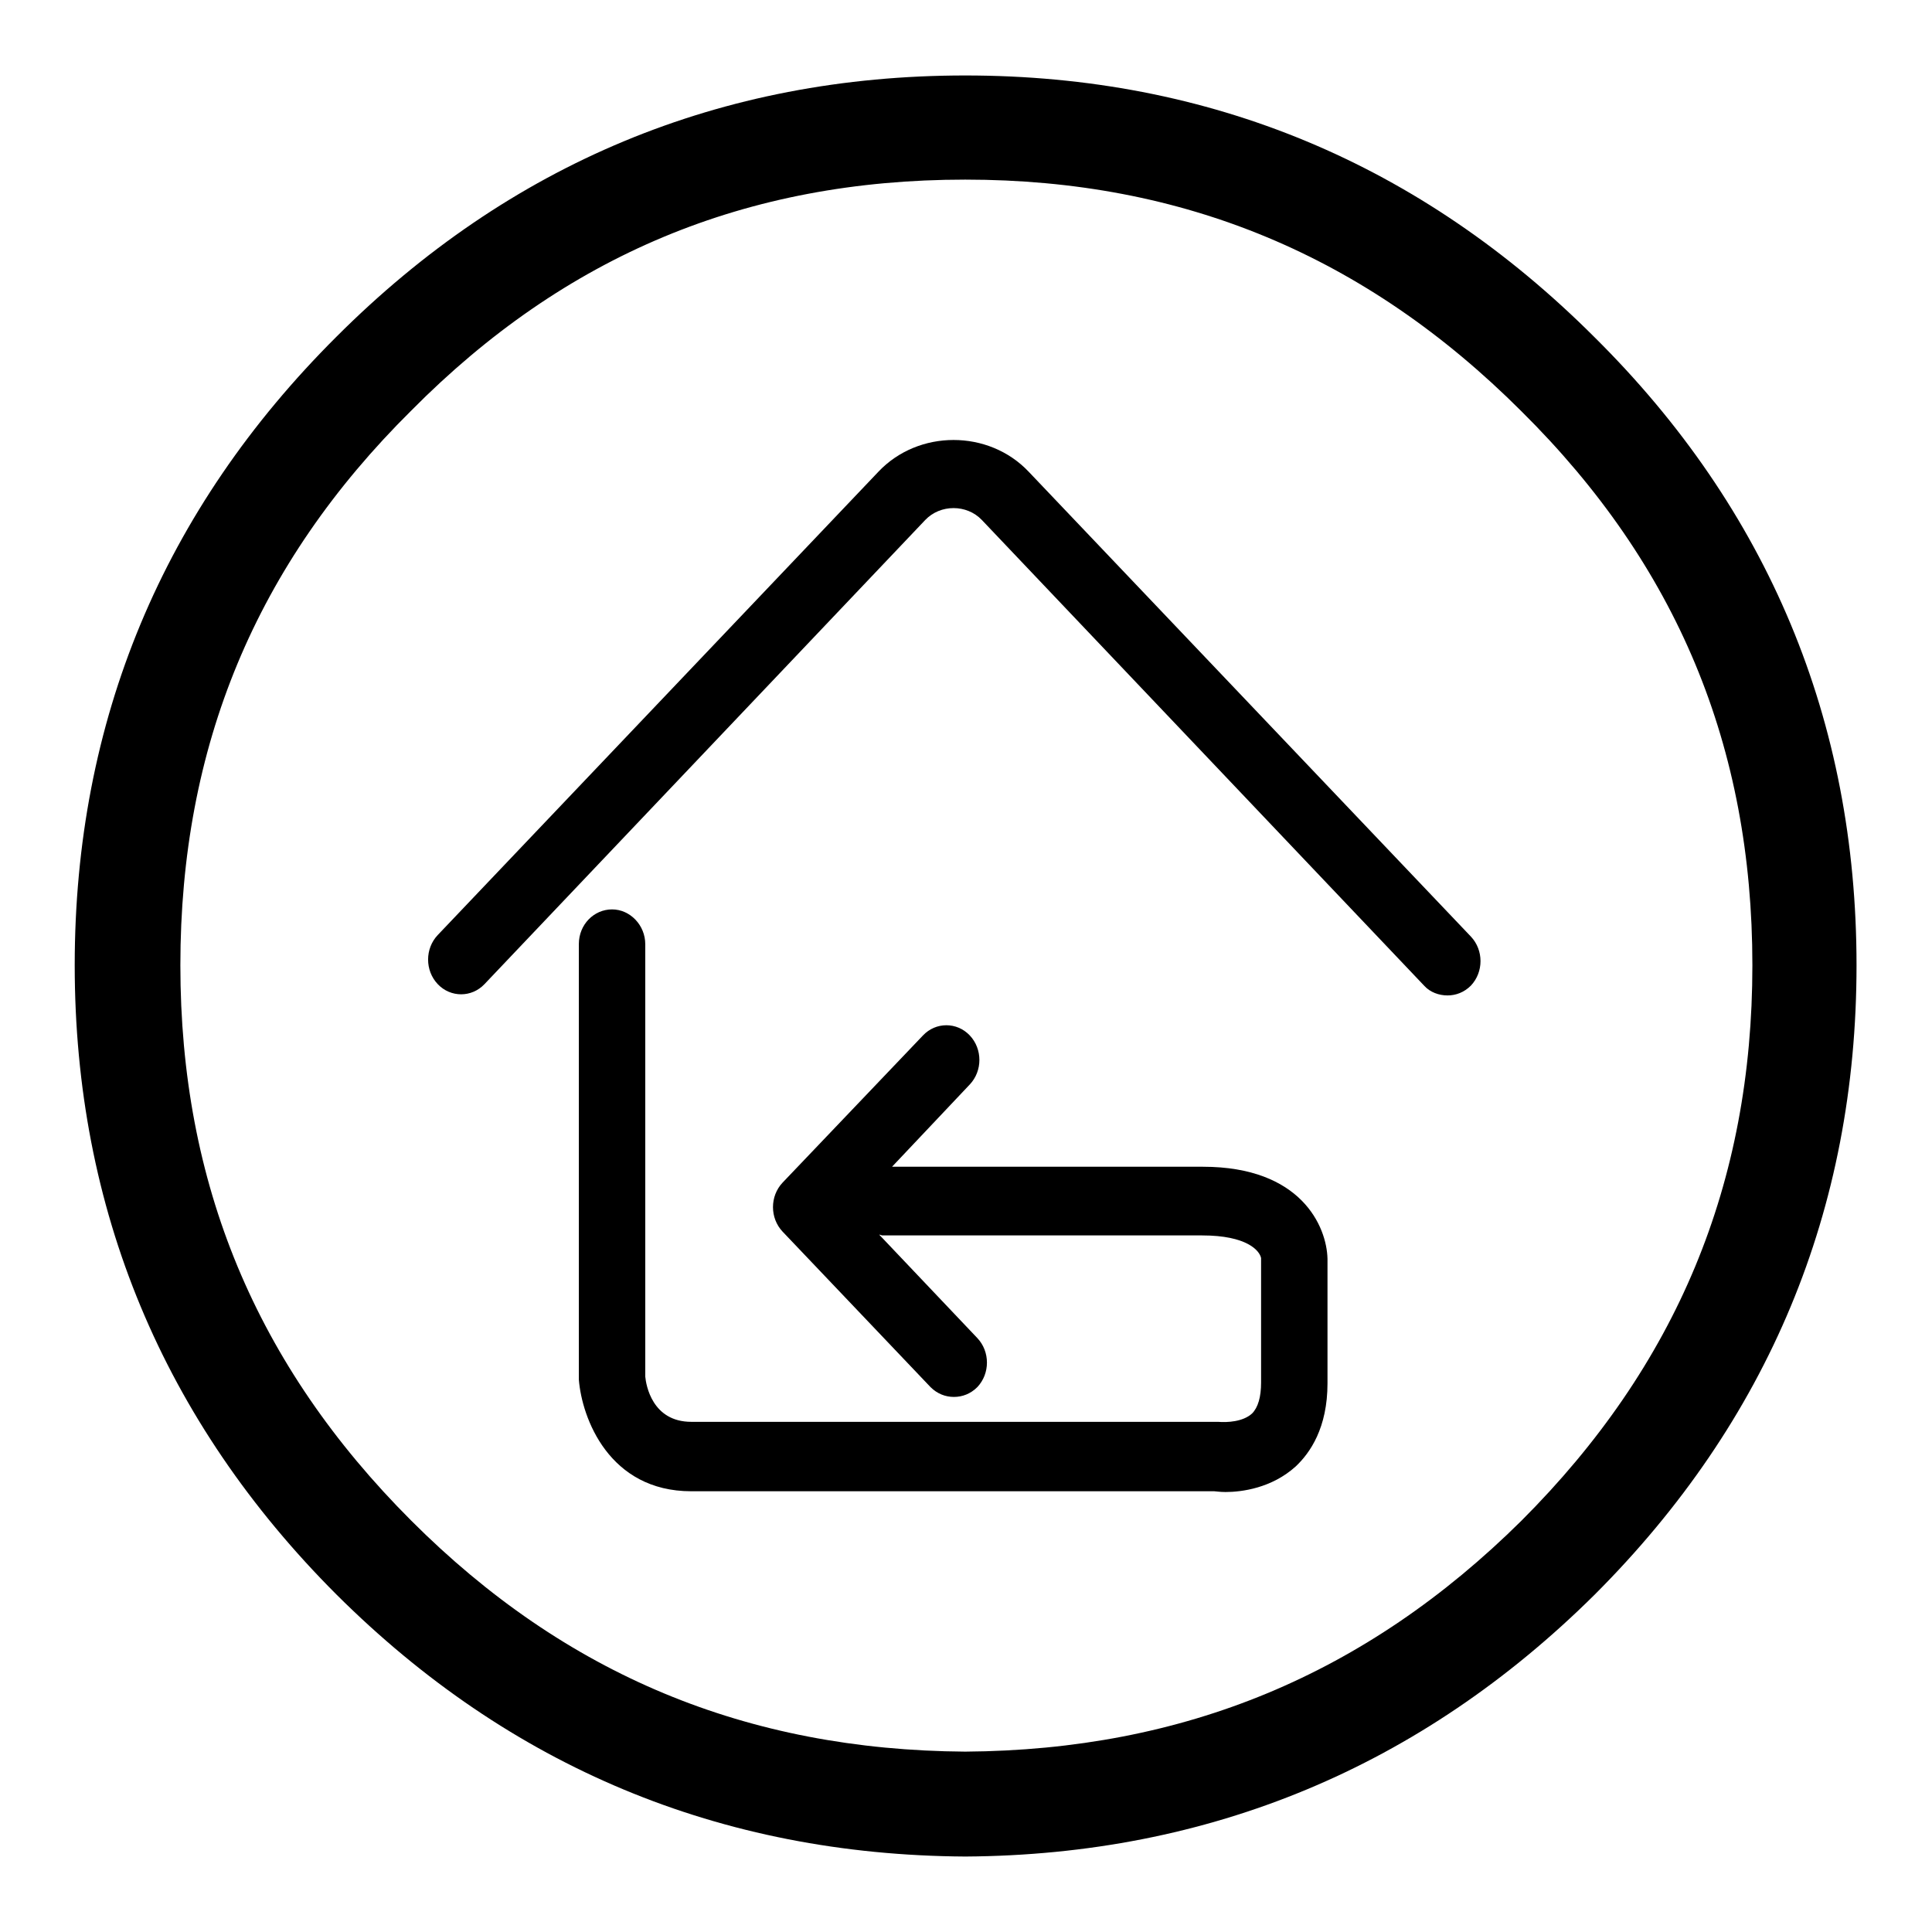
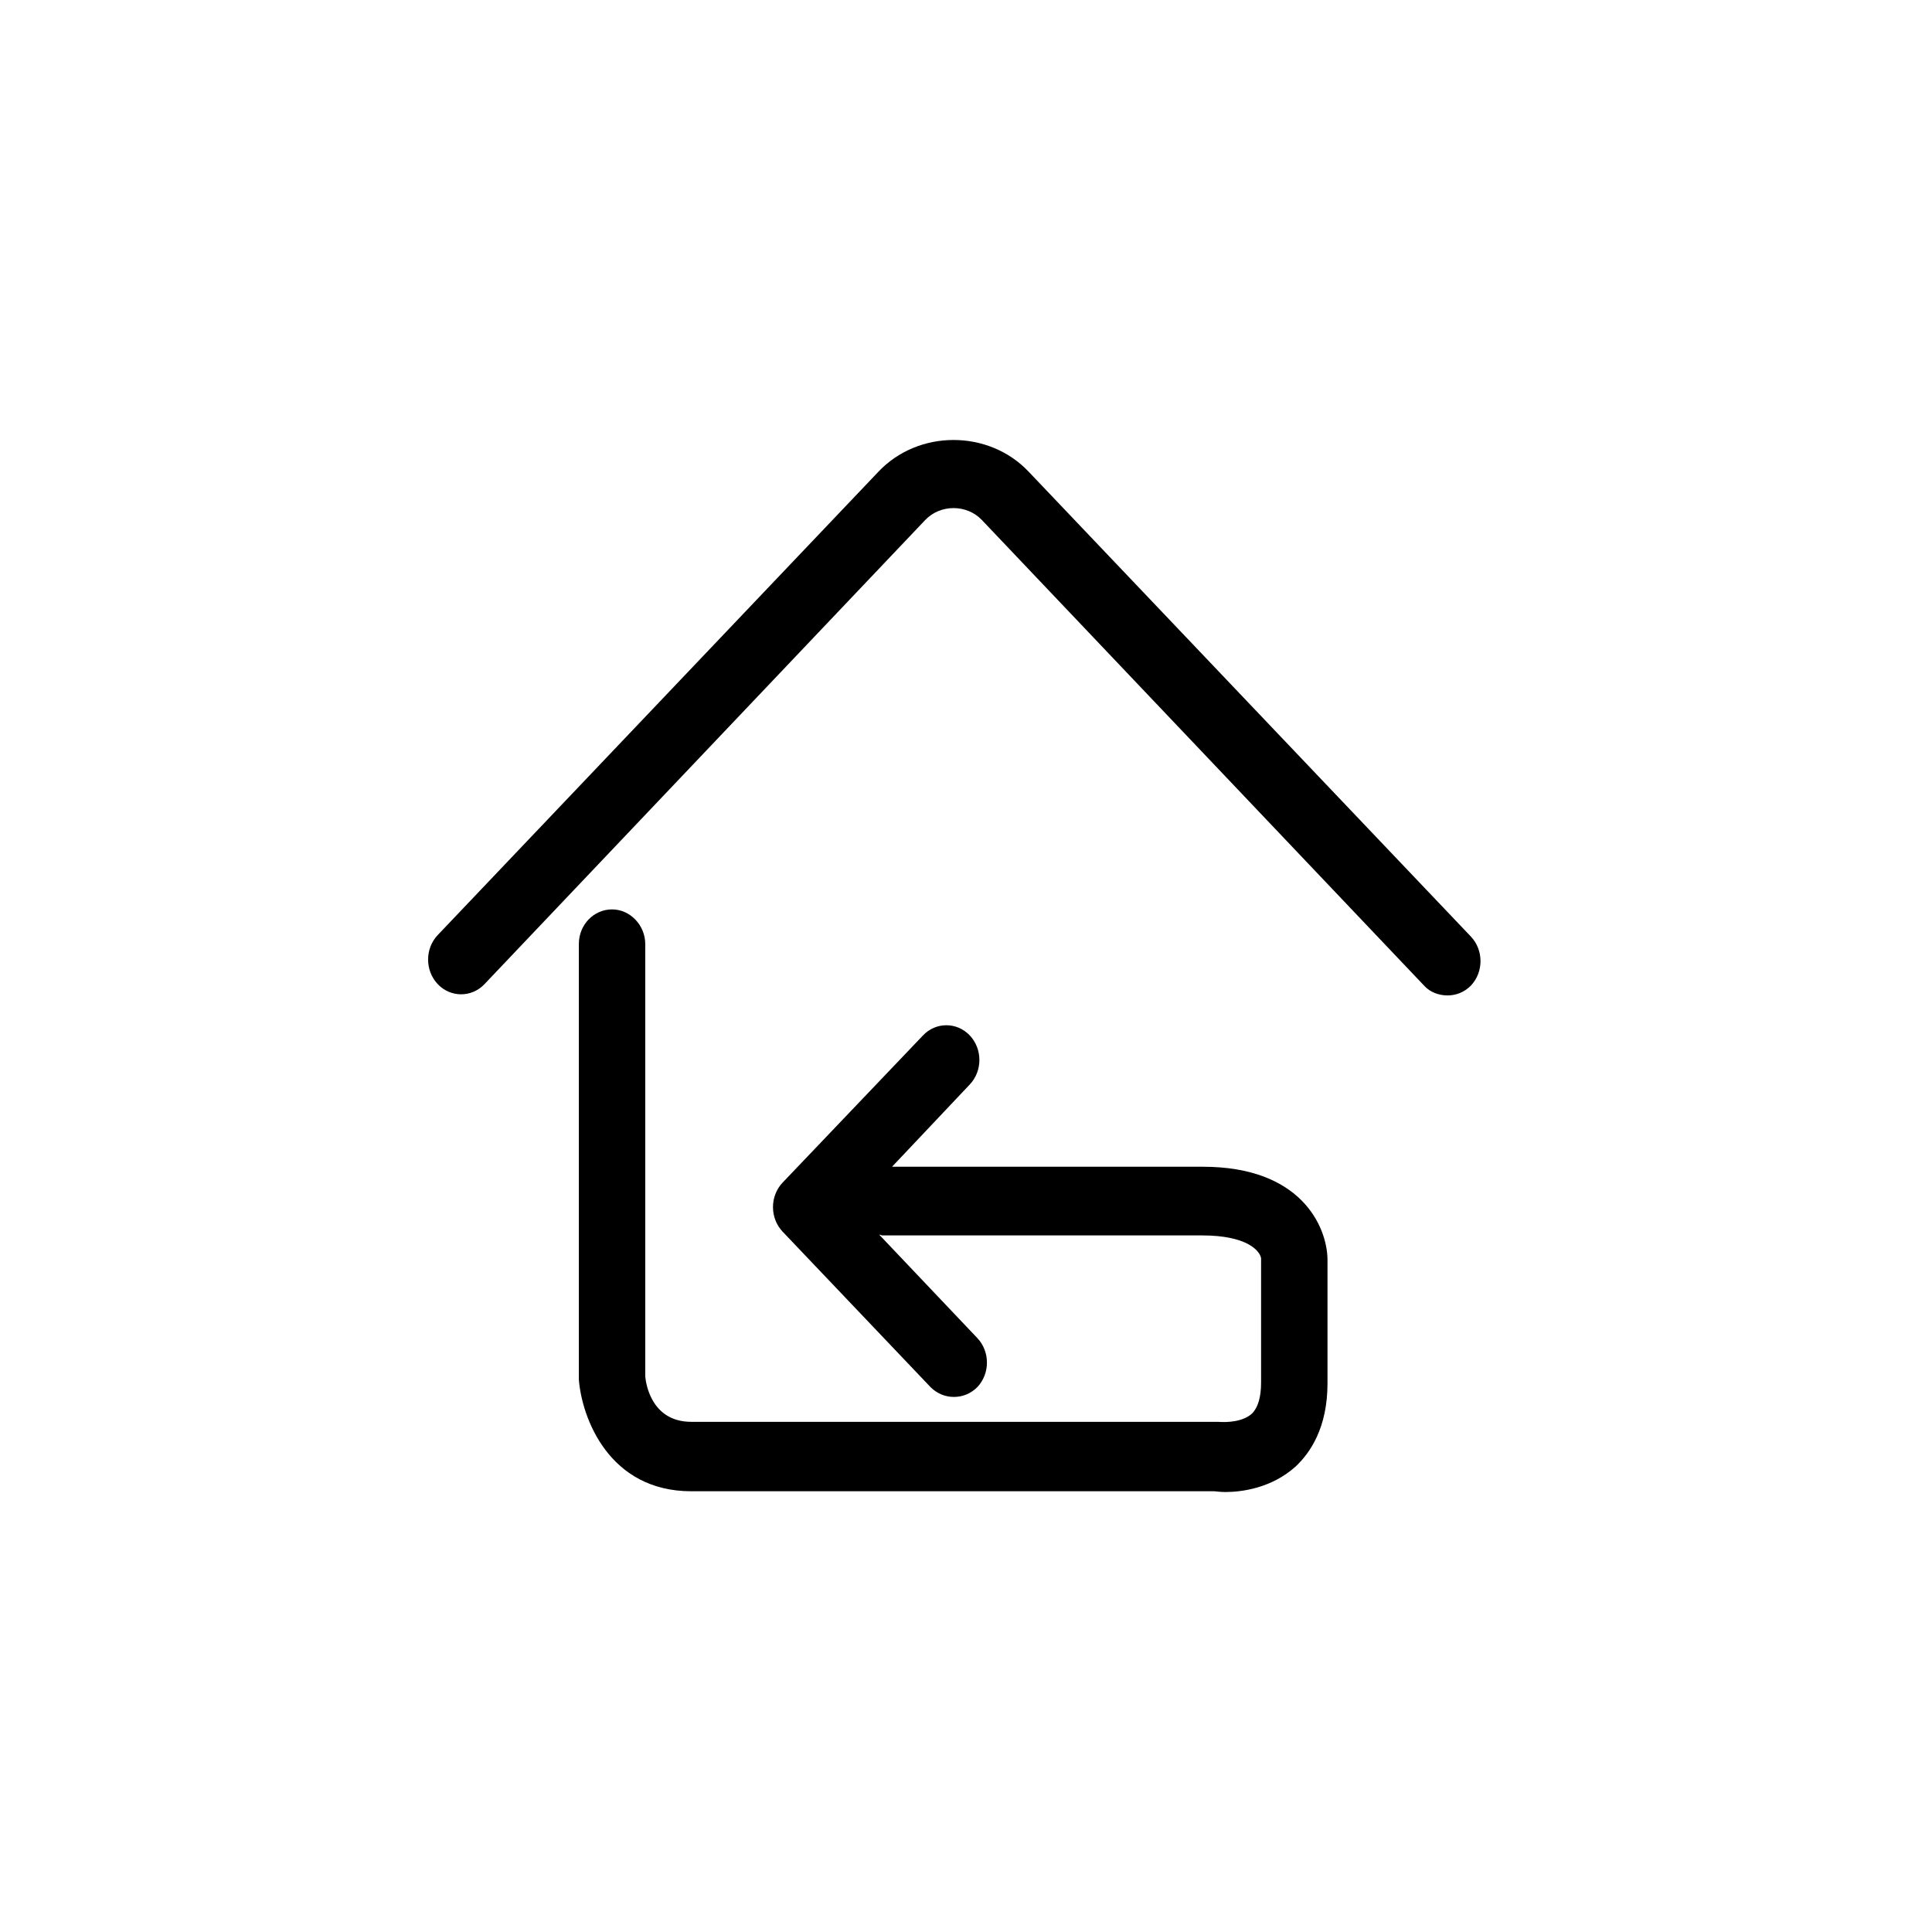
<svg xmlns="http://www.w3.org/2000/svg" version="1.1" x="0px" y="0px" viewBox="0 0 256 256" enable-background="new 0 0 256 256" xml:space="preserve">
  <g>
    <g>
-       <path fill="#000000" d="M127.9,246L127.9,246c-32.5-0.2-60.4-11.9-83.3-34.7c-23-23-34.7-51.1-34.7-83.4c0-32.4,11.7-60.4,34.7-83.3C67.5,21.7,95.5,10,127.9,10c32.4,0,60.4,11.7,83.4,34.7c23,22.8,34.7,50.8,34.7,83.2c0,32.4-11.7,60.4-34.7,83.4C188.3,234.1,160.3,245.8,127.9,246L127.9,246L127.9,246z M127.9,23.8c-29,0-53,10-73.4,30.6c-20.6,20.4-30.6,44.5-30.6,73.5c0,28.9,10,53,30.6,73.6c20.4,20.4,44.4,30.4,73.4,30.6c29-0.2,53.1-10.2,73.7-30.6c20.6-20.6,30.6-44.7,30.6-73.6c0-29-10-53-30.6-73.4C181,33.9,156.8,23.8,127.9,23.8z" />
      <path fill="#000000" d="M159.4,154.6h-41.2l10.3-10.9c1.7-1.8,1.7-4.7,0-6.5c-1.7-1.8-4.5-1.8-6.2,0l-18.6,19.5c-1.7,1.8-1.7,4.7,0,6.5l19.6,20.6c0.9,0.9,2,1.3,3.1,1.3c1.1,0,2.2-0.4,3.1-1.3c1.7-1.8,1.7-4.7,0-6.5l-13-13.7c0.2,0,0.3,0.1,0.4,0.1h42.4c5.9,0,7.6,2,7.8,3v16.5c0,1.9-0.4,3.3-1.2,4.1c-1.2,1.1-3.3,1.2-4.5,1.1H91.6c-5.2,0-6-4.9-6.1-6v-57.3c0-2.5-2-4.6-4.4-4.6s-4.4,2-4.4,4.6v57.7c0.4,5.1,4,14.8,14.9,14.8l69.3,0c0.2,0,0.7,0.1,1.5,0.1c2.1,0,6.1-0.5,9.3-3.4c1.9-1.8,4.2-5.1,4.2-11v-16.5C175.8,162.5,172.4,154.6,159.4,154.6z" />
      <path fill="#000000" d="M194.9,124.1l-58.6-61.6c-5.3-5.6-14.6-5.6-19.9,0L58,123.9c-1.7,1.8-1.7,4.7,0,6.5c1.7,1.8,4.5,1.8,6.2,0l58.4-61.5c2-2.1,5.5-2.1,7.5,0l58.6,61.7c0.8,0.9,2,1.3,3.1,1.3c1.1,0,2.2-0.4,3.1-1.3C196.6,128.8,196.6,125.9,194.9,124.1z" />
    </g>
  </g>
</svg>